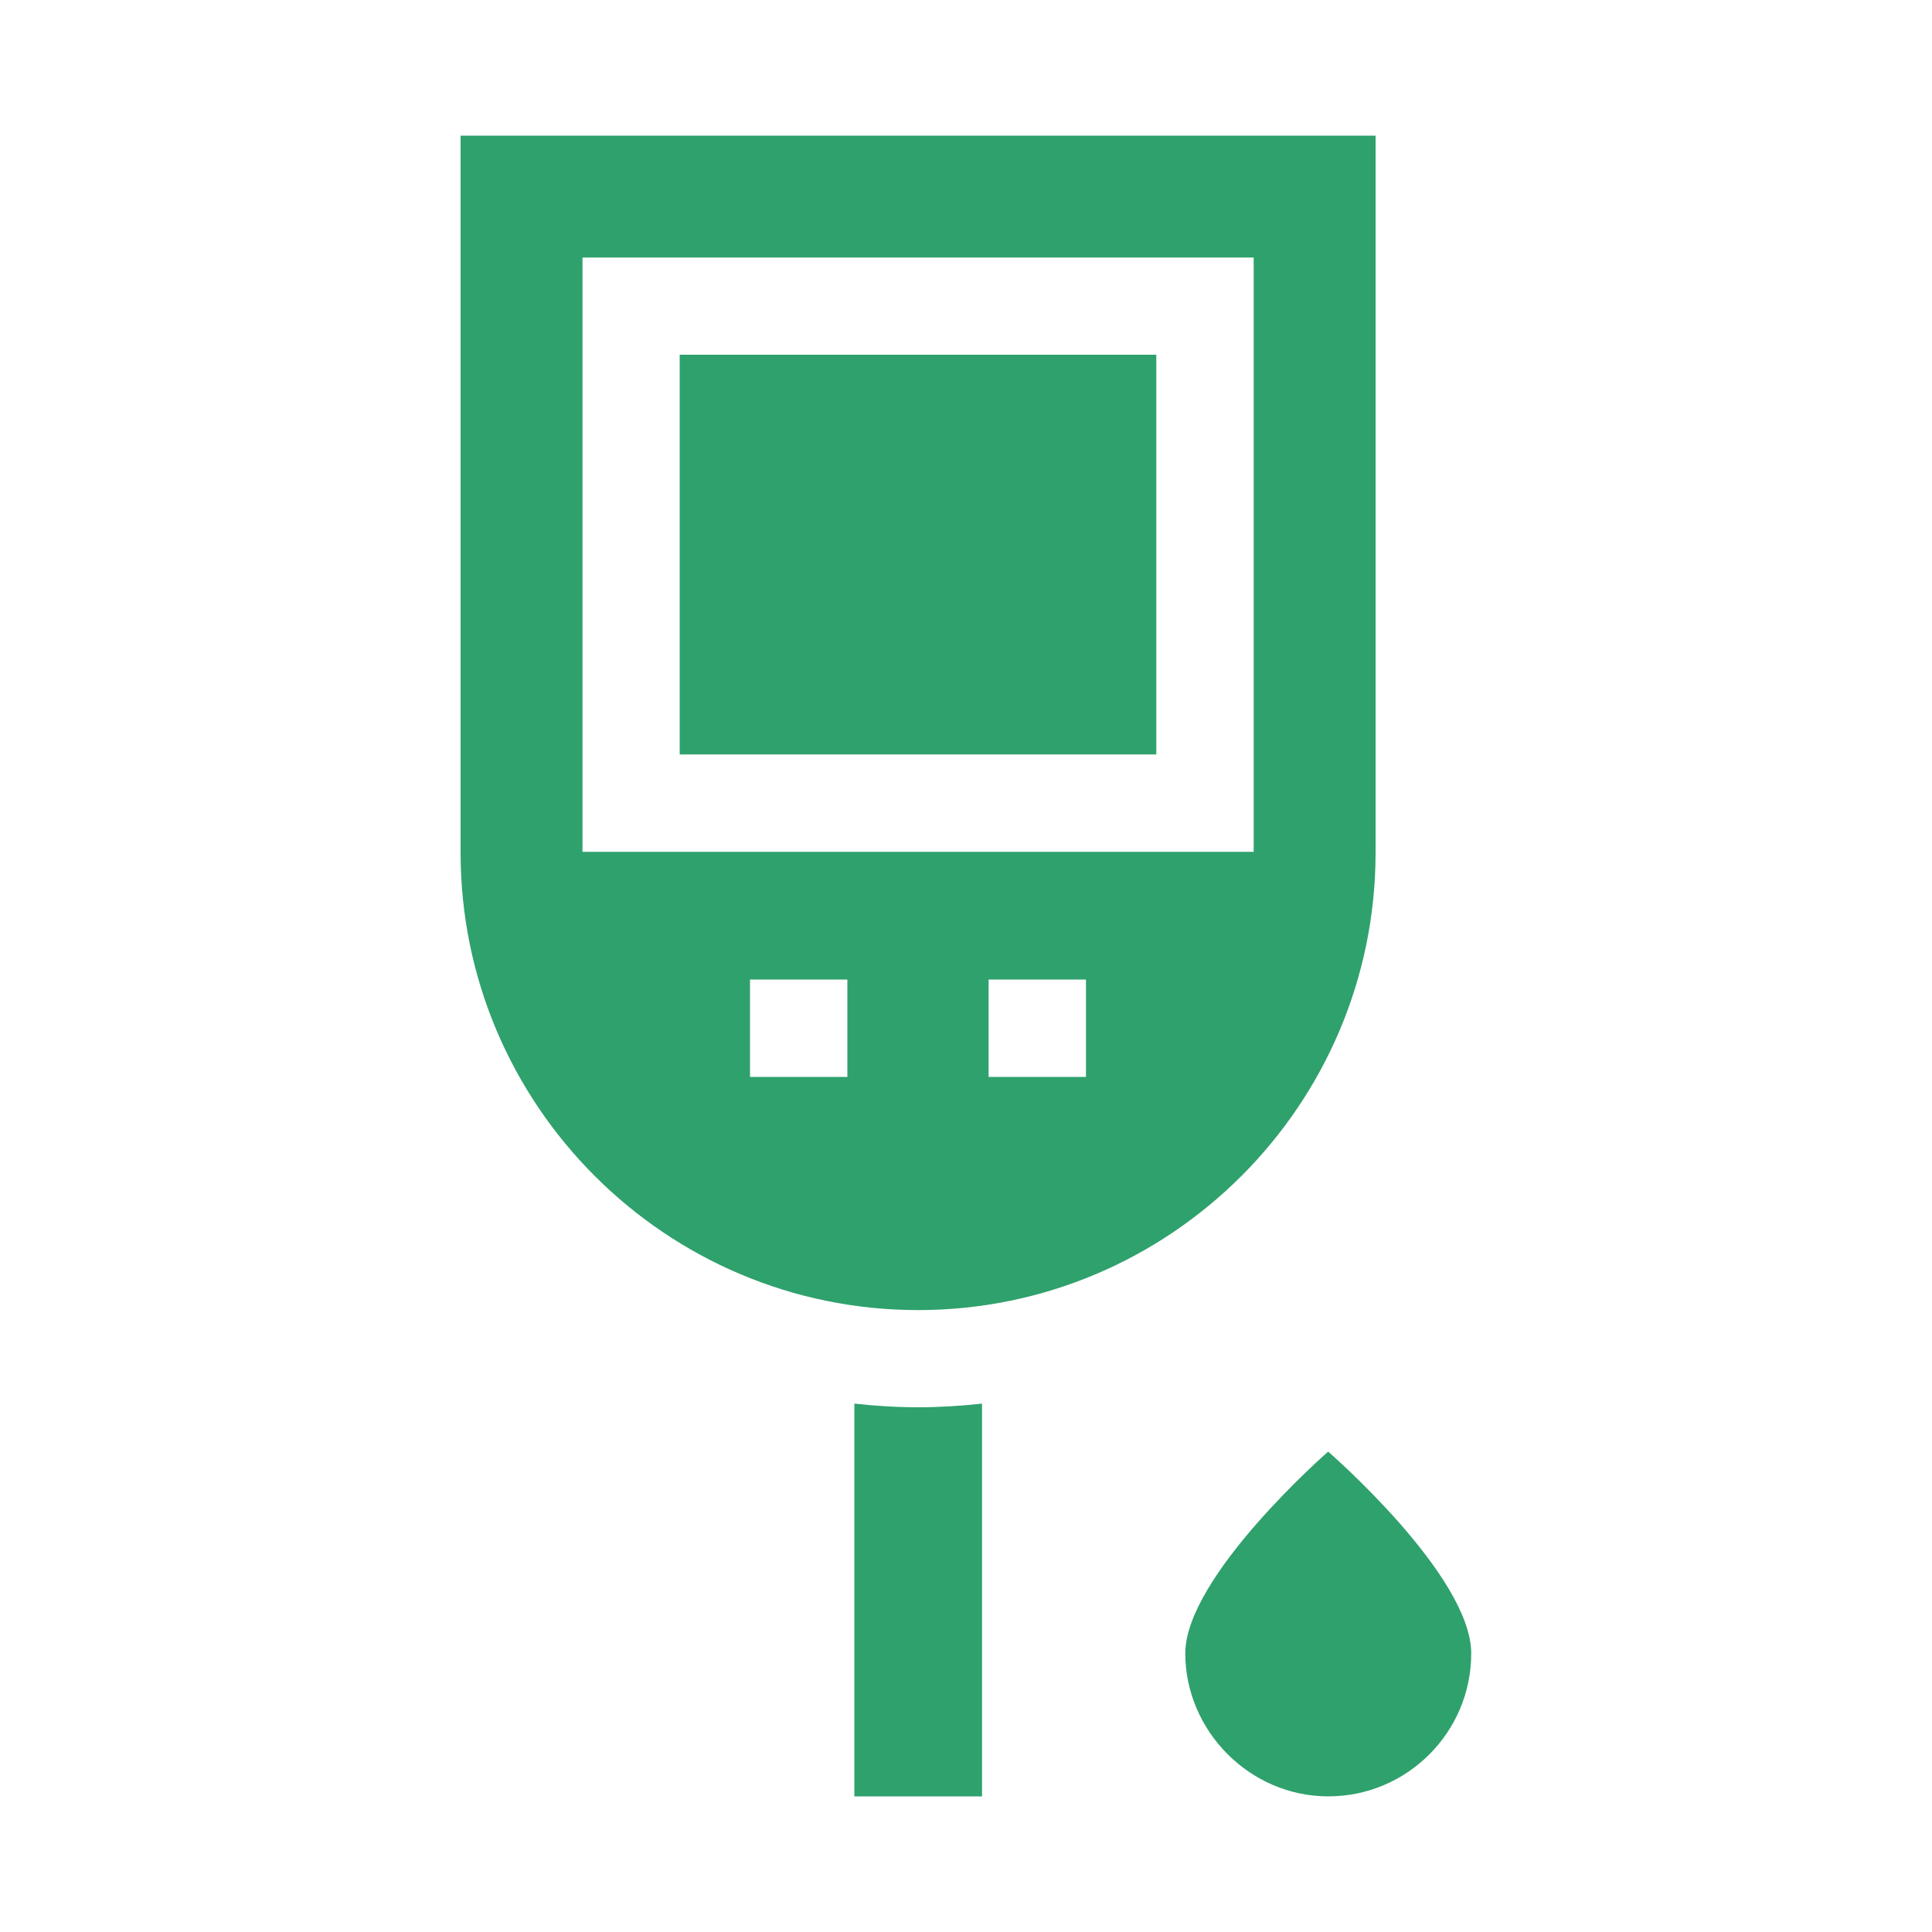
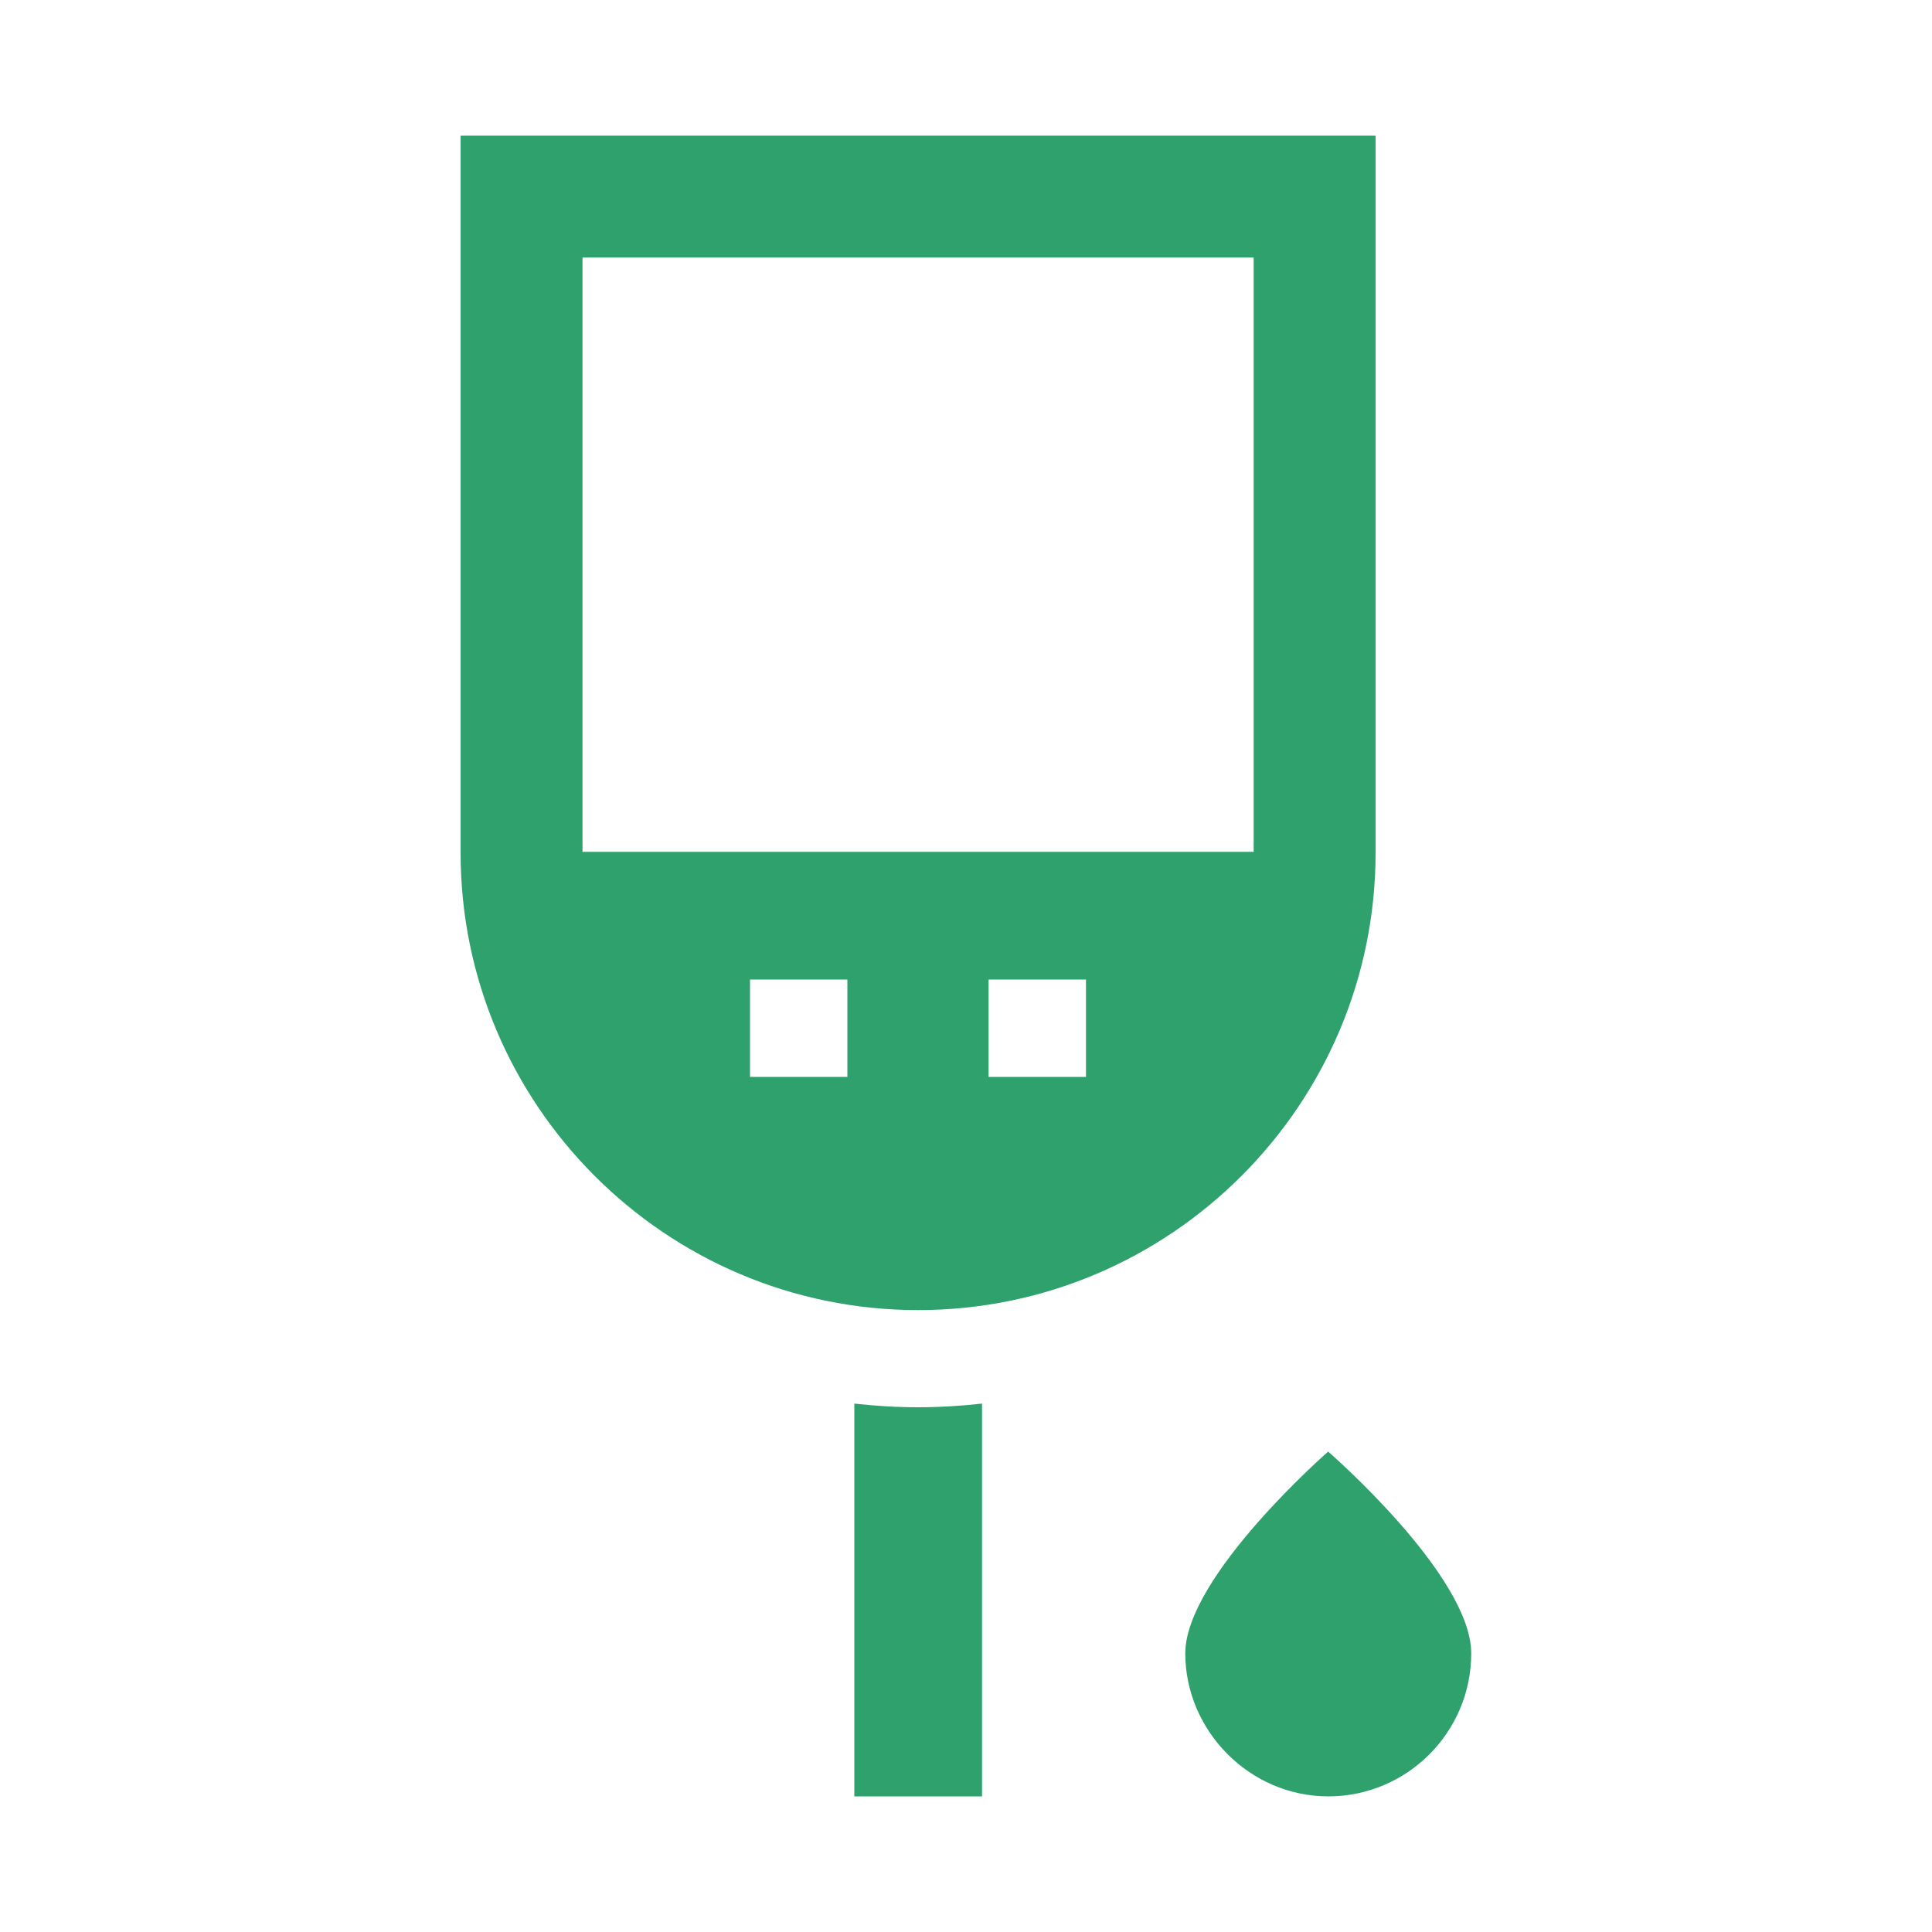
<svg xmlns="http://www.w3.org/2000/svg" viewBox="0 0 100 100" data-name="Layer 1" id="Layer_1">
  <defs>
    <style>
      .cls-1 {
        fill: #2fa16d;
        stroke-width: 0px;
      }
    </style>
  </defs>
-   <path d="M35.18,18.36h24.67v20.69h-24.67v-20.69Z" class="cls-1" />
  <path d="M47.52,72.84c-1.12,0-2.22-.07-3.3-.19v20.33h6.61v-20.33c-1.08.12-2.19.19-3.3.19Z" class="cls-1" />
  <path d="M23.84,44.13c0,13.06,10.62,23.68,23.68,23.68s23.68-10.62,23.68-23.68V7.02H23.84v37.11ZM43.86,55.74h-5.04v-5.04h5.04v5.04ZM56.21,55.74h-5.04v-5.04h5.04v5.04ZM30.15,13.33h34.74v30.76H30.15V13.33Z" class="cls-1" />
  <path d="M68.75,75.13s-7.4,6.46-7.4,10.45,3.32,7.4,7.4,7.4,7.4-3.32,7.4-7.4c0-4.03-7.41-10.45-7.41-10.45h0Z" class="cls-1" />
</svg>